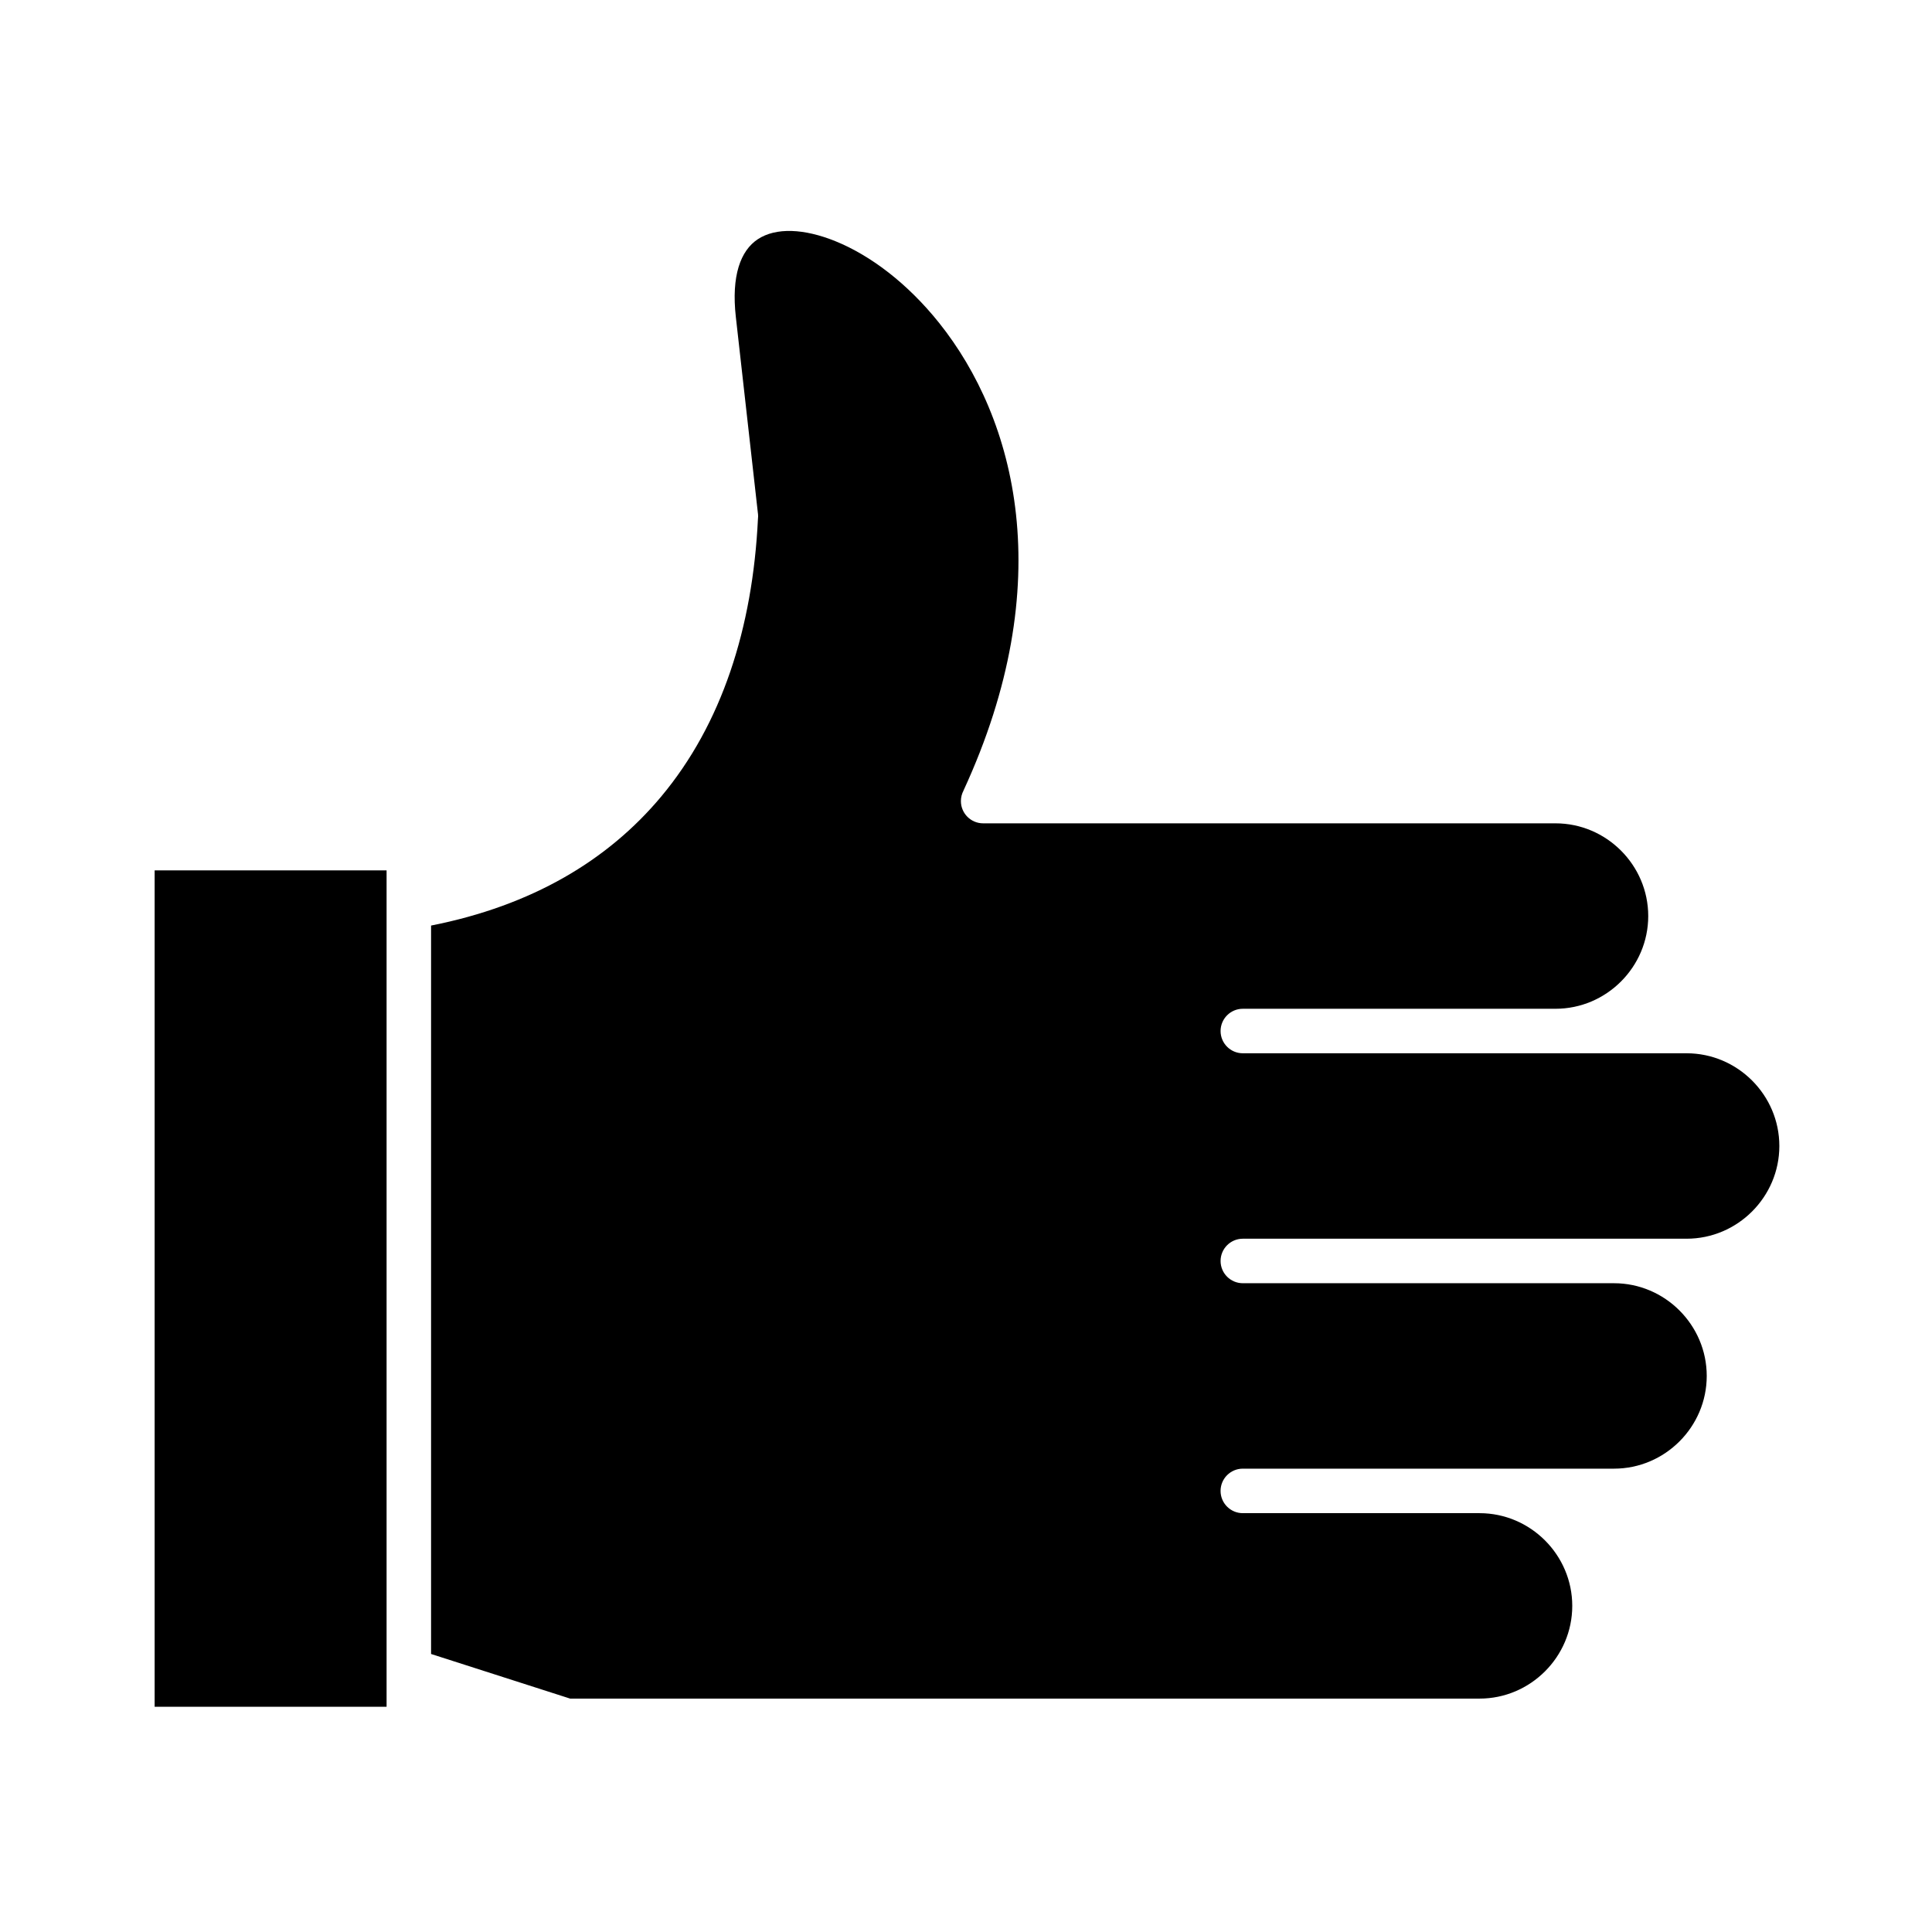
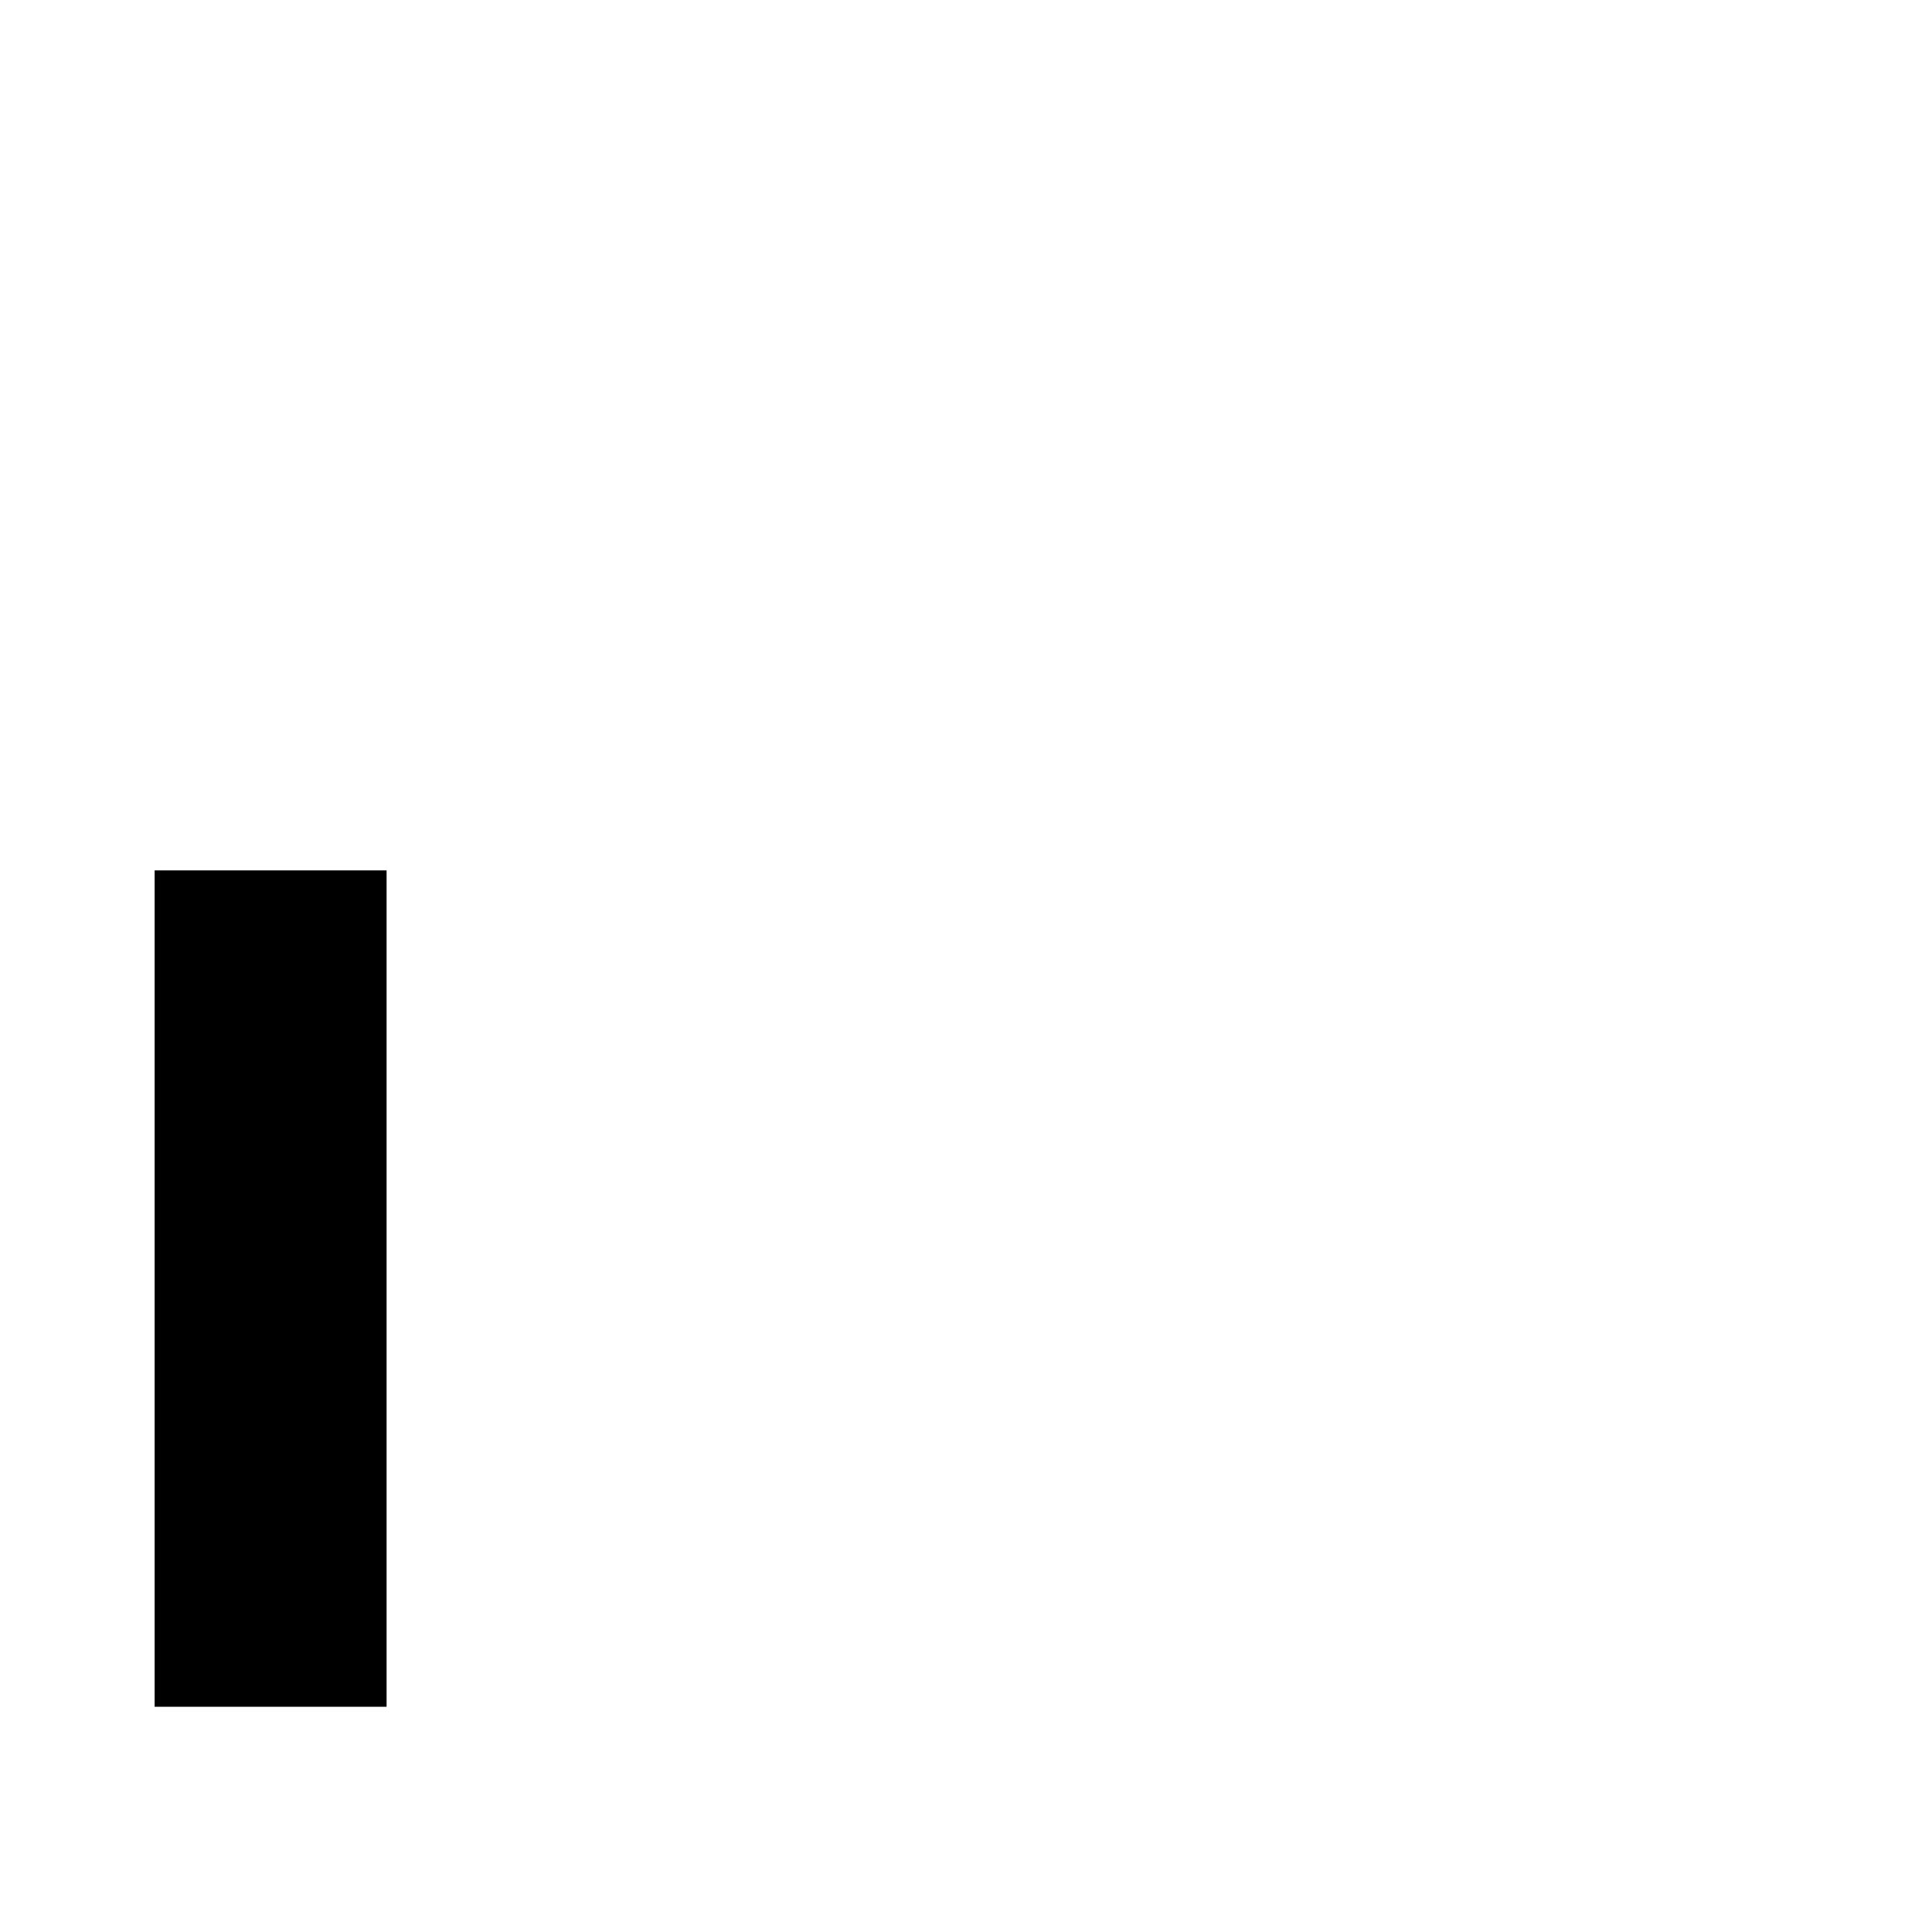
<svg xmlns="http://www.w3.org/2000/svg" fill="#000000" width="800px" height="800px" version="1.1" viewBox="144 144 512 512">
  <g>
    <path d="m184.98 374.66h61.469v221.65h-61.469z" />
-     <path d="m399.34 353.5c25.445-55.105 13.832-98.52-6.457-123.92-8.43-10.555-18.293-17.934-27.5-21.664-8.289-3.356-15.758-3.684-20.555-0.52-4.578 3.016-7.047 9.699-5.824 20.59l5.859 52.137h0.012c0.055 0.48 0.047 0.957-0.012 1.414-1.406 28.898-9.562 54.348-25.68 73.609-14.102 16.852-34.156 28.848-60.945 34.137v193.04l36.855 11.824h241c6.75 0 12.891-2.766 17.348-7.223 4.457-4.457 7.223-10.598 7.223-17.348s-2.766-12.891-7.223-17.348c-4.445-4.445-10.57-7.211-17.305-7.223h-62.777c-3.258 0-5.898-2.641-5.898-5.898 0-3.258 2.641-5.898 5.898-5.898h98.371c6.75 0 12.891-2.766 17.348-7.223s7.223-10.598 7.223-17.348-2.766-12.891-7.223-17.348c-4.457-4.457-10.598-7.223-17.348-7.223h-98.367c-3.258 0-5.898-2.641-5.898-5.898 0-3.258 2.641-5.898 5.898-5.898h117.61c6.75 0 12.891-2.766 17.348-7.223s7.223-10.598 7.223-17.348-2.766-12.891-7.223-17.348c-4.457-4.457-10.598-7.223-17.348-7.223h-117.61c-3.258 0-5.898-2.641-5.898-5.898 0-3.258 2.641-5.898 5.898-5.898h82.863c6.75 0 12.891-2.766 17.348-7.223s7.223-10.598 7.223-17.348-2.766-12.891-7.223-17.348c-4.457-4.457-10.598-7.223-17.348-7.223h-151.68c-3.258 0-5.898-2.641-5.898-5.898 0-1.012 0.254-1.961 0.699-2.793z" />
  </g>
</svg>